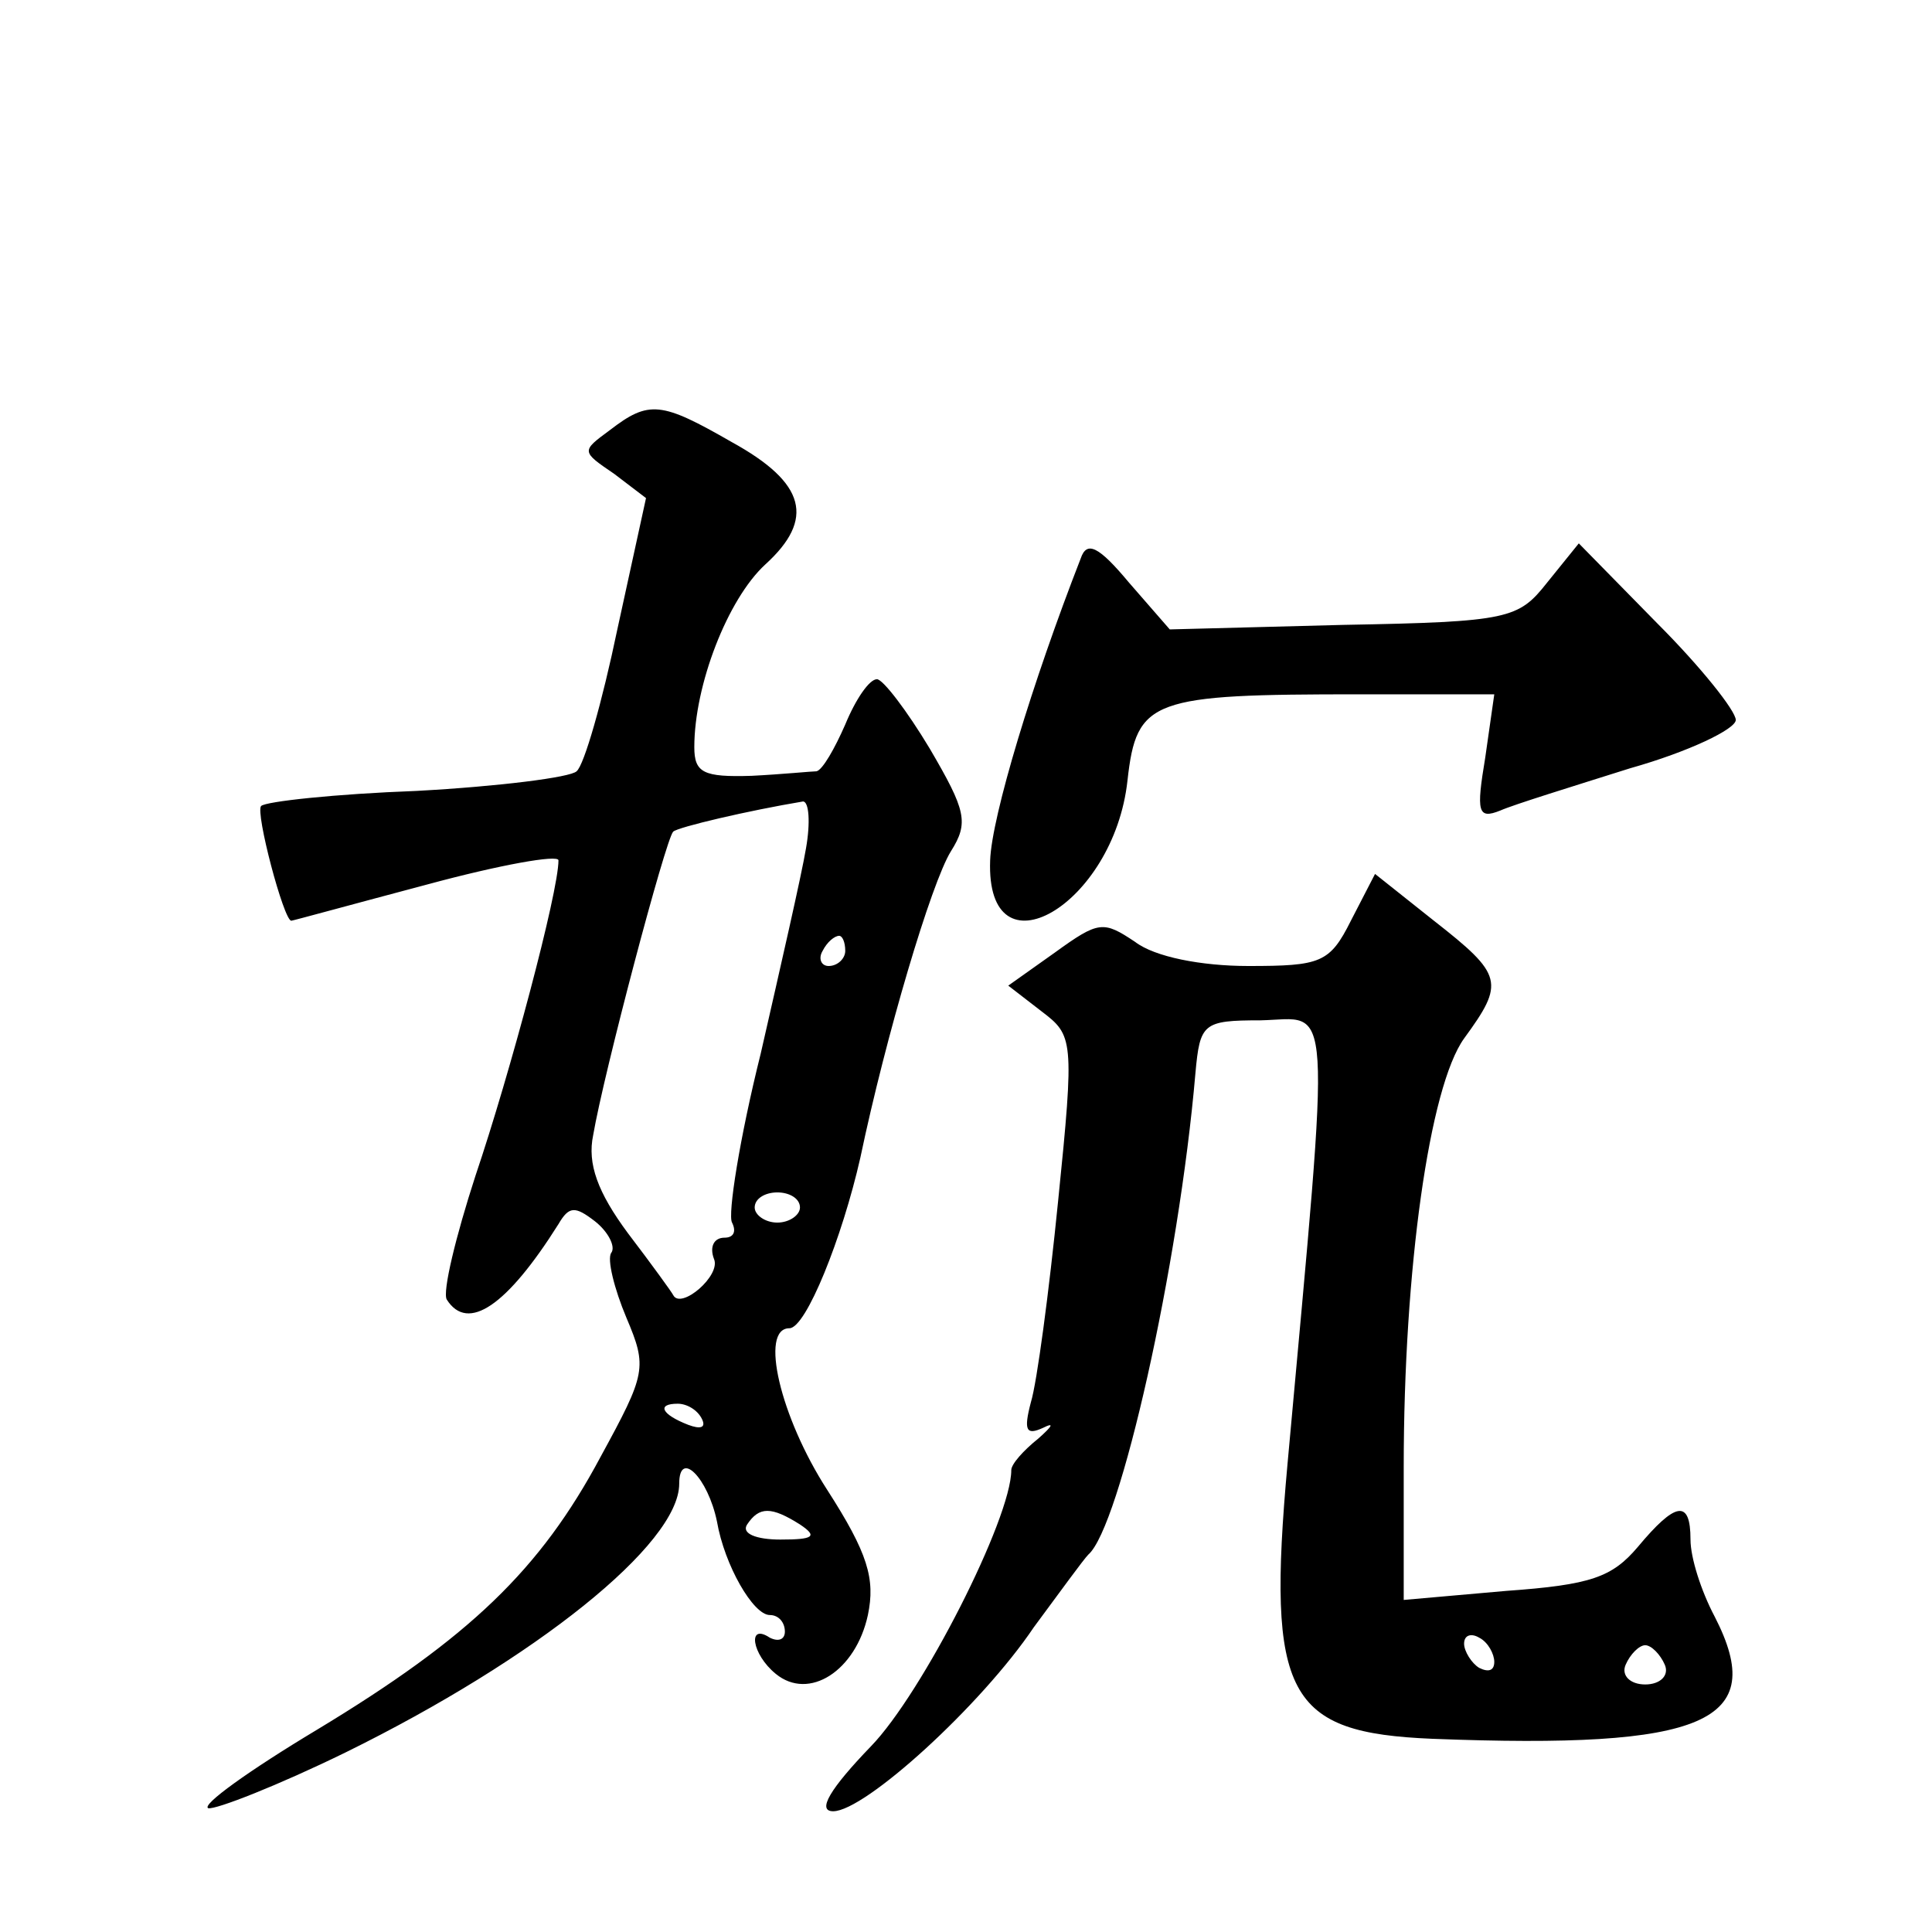
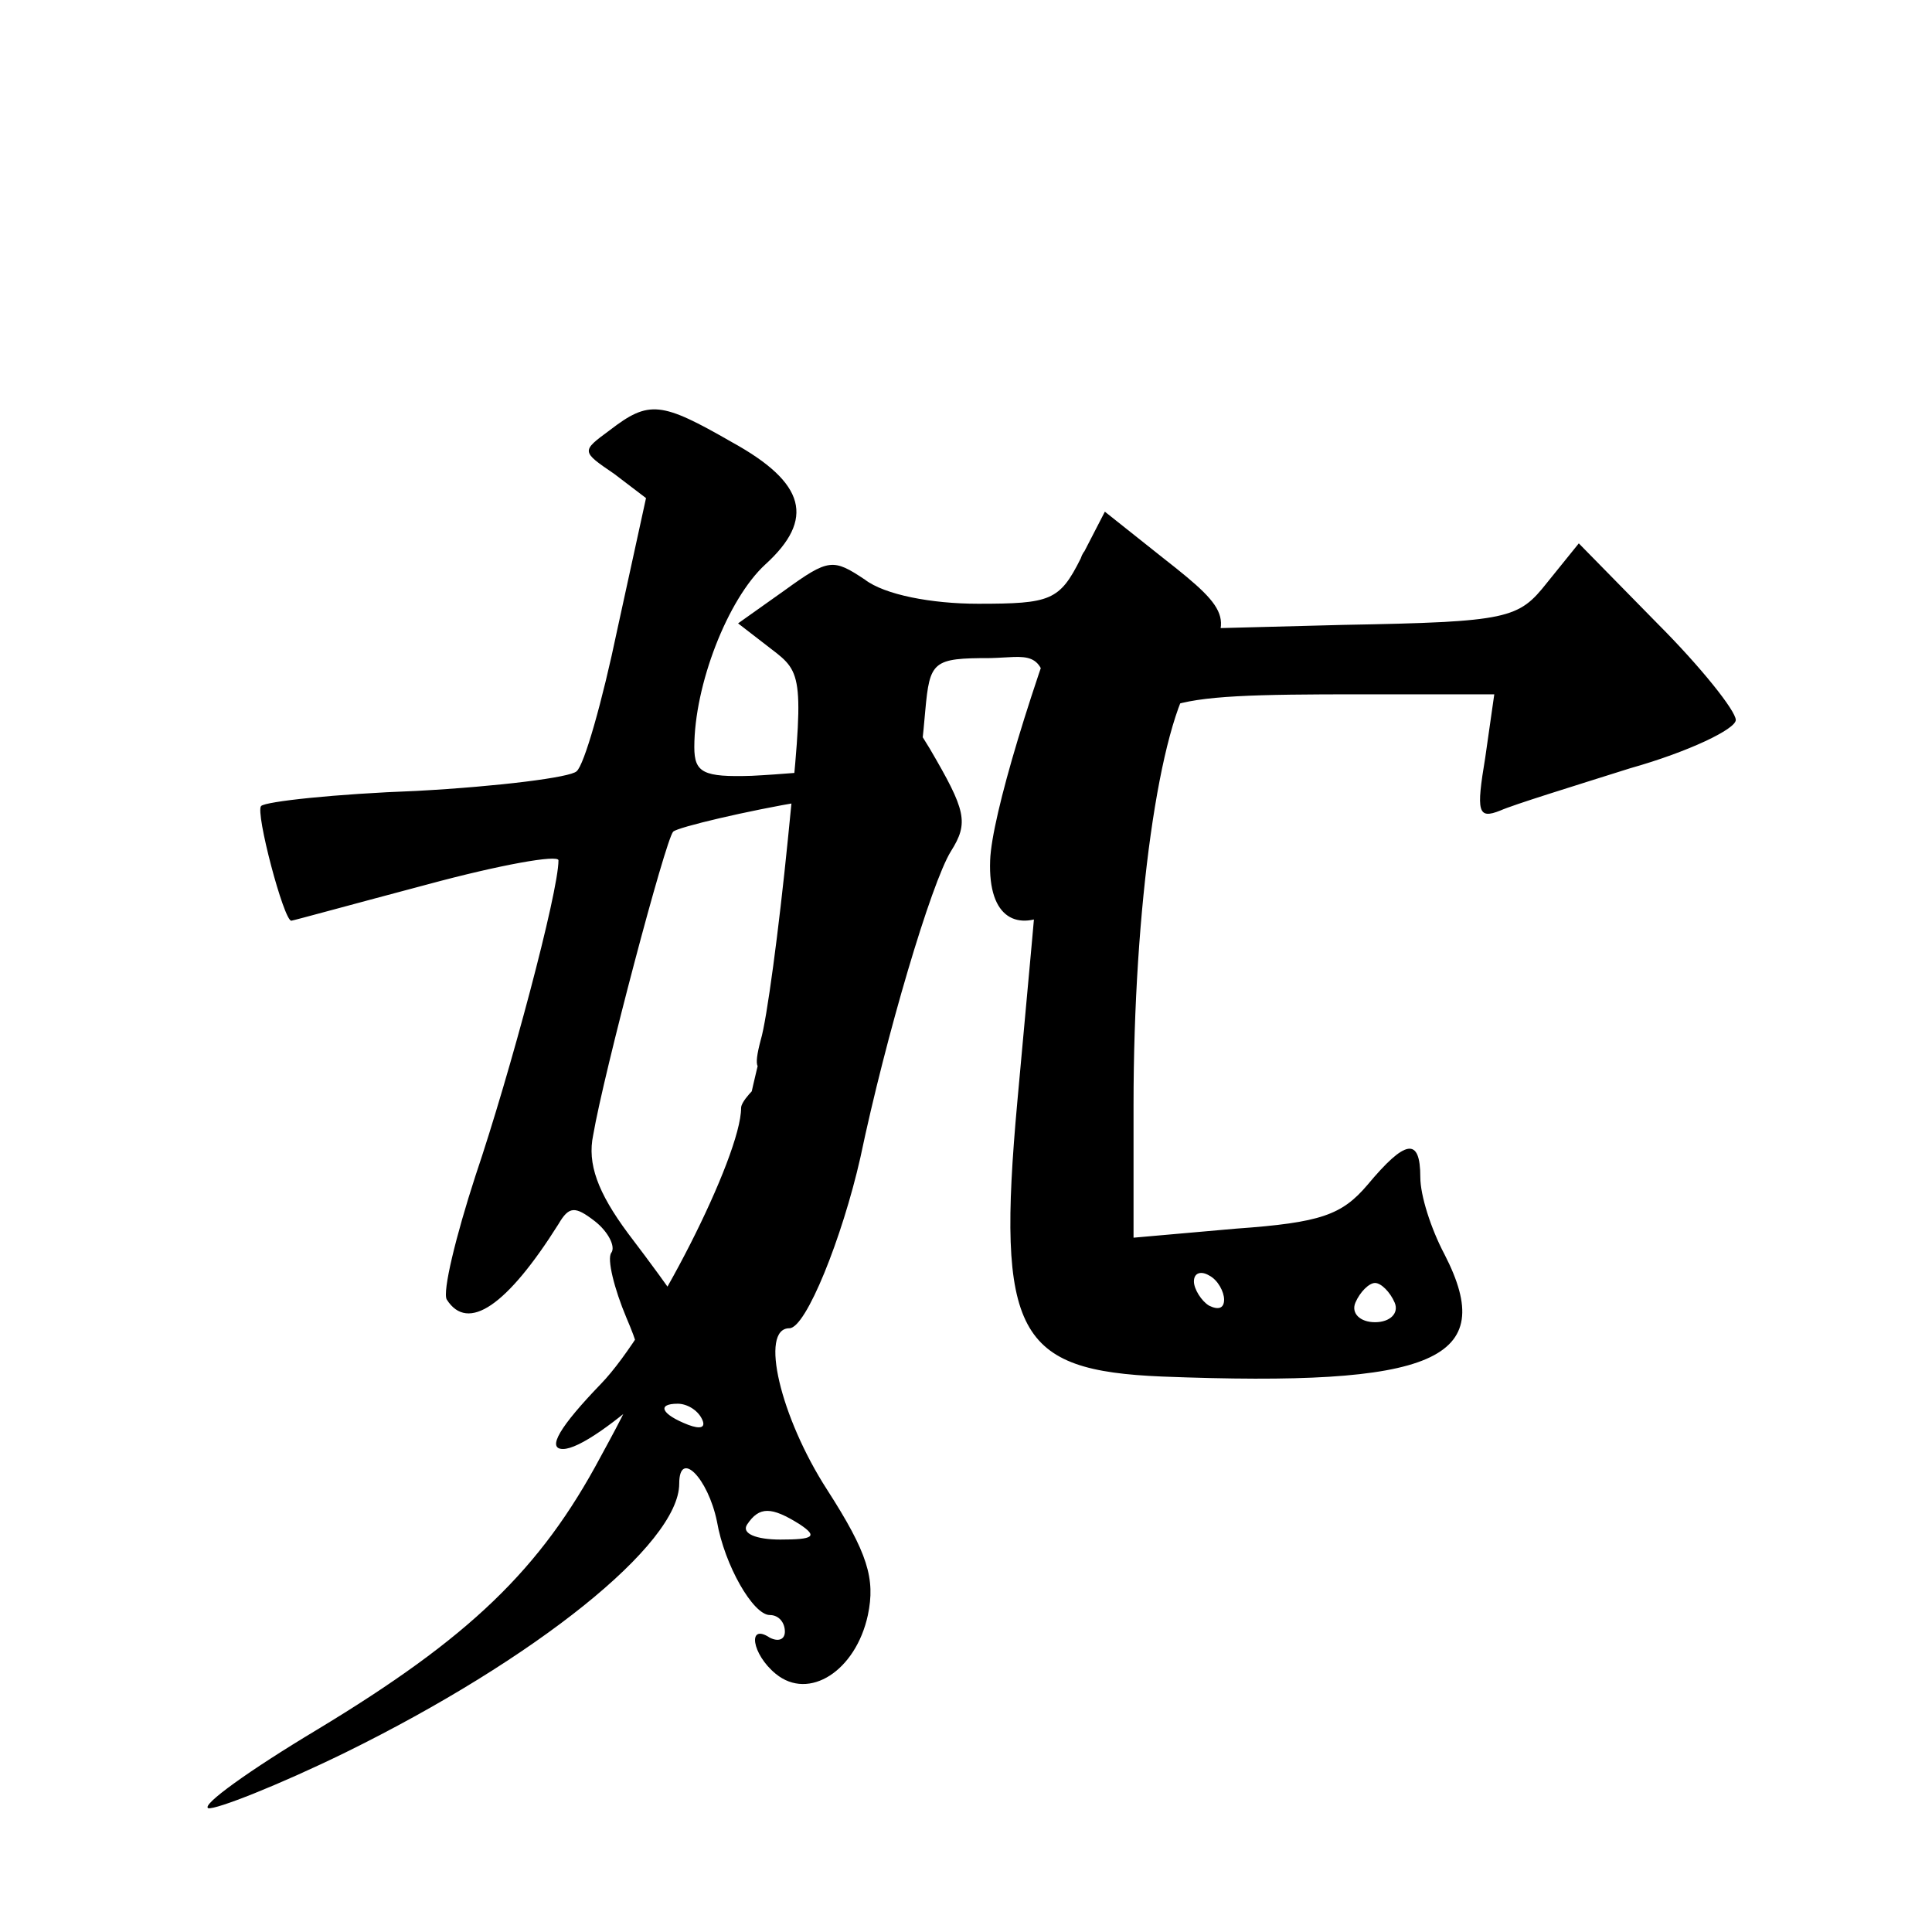
<svg xmlns="http://www.w3.org/2000/svg" version="1.0" width="128pt" height="128pt" viewBox="0 0 128 128" preserveAspectRatio="xMidYMid meet">
  <g transform="translate(0,128) scale(0.1,-0.1)" fill="#0" stroke="none">
-     <path d="M404 995 c-19 -14 -19 -14 3 -29 l21 -16 -19 -87 c-10 -48 -22 -90 -27 -94 -4 -4 -51 -10 -106 -13 -54 -2 -100 -7 -103 -10 -4 -4 15 -76 20 -76 1 0 41 11 90 24 48 13 87 20 87 16 0 -21 -32 -141 -55 -209 -13 -40 -22 -77 -19 -82 14 -22 40 -4 74 50 7 12 11 12 24 2 9 -7 14 -17 11 -21 -3 -4 2 -24 10 -43 14 -33 13 -37 -17 -92 -40 -75 -87 -120 -188 -181 -45 -27 -77 -50 -72 -52 5 -1 46 15 91 37 126 62 221 138 221 178 0 23 19 4 25 -25 5 -29 24 -62 35 -62 6 0 10 -5 10 -11 0 -5 -4 -7 -10 -4 -15 10 -12 -11 4 -24 22 -18 53 2 61 39 5 24 0 41 -27 83 -31 48 -45 107 -25 107 11 0 35 60 47 113 17 81 47 182 60 203 12 19 10 27 -14 68 -15 25 -31 46 -35 46 -5 0 -14 -13 -21 -30 -7 -16 -15 -30 -19 -31 -3 0 -23 -2 -43 -3 -32 -1 -38 2 -38 19 0 41 22 98 47 121 33 30 27 54 -22 81 -47 27 -55 28 -81 8z m130 -277 c-3 -18 -17 -79 -30 -136 -14 -56 -22 -107 -19 -112 3 -6 1 -10 -5 -10 -7 0 -10 -6 -7 -14 5 -11 -22 -34 -27 -24 -1 2 -14 20 -30 41 -20 27 -27 46 -23 65 7 41 48 196 53 201 3 3 50 14 86 20 4 0 5 -14 2 -31z m26 -68 c0 -5 -5 -10 -11 -10 -5 0 -7 5 -4 10 3 6 8 10 11 10 2 0 4 -4 4 -10z m-30 -170 c0 -5 -7 -10 -15 -10 -8 0 -15 5 -15 10 0 6 7 10 15 10 8 0 15 -4 15 -10z m-65 -140 c3 -6 -1 -7 -9 -4 -18 7 -21 14 -7 14 6 0 13 -4 16 -10z m65 -70 c12 -8 9 -10 -13 -10 -16 0 -26 4 -22 10 8 12 16 12 35 0z M716 910 c-32 -82 -59 -171 -60 -200 -3 -79 82 -30 91 53 6 54 16 57 154 57 l89 0 -6 -42 c-6 -36 -5 -41 10 -35 9 4 48 16 86 28 39 11 70 26 70 32 0 6 -23 35 -52 64 l-52 53 -21 -26 c-19 -24 -25 -26 -135 -28 l-115 -3 -27 31 c-20 24 -28 28 -32 16z M895 670 c-14 -28 -20 -30 -68 -30 -31 0 -62 6 -75 16 -21 14 -24 14 -53 -7 l-31 -22 22 -17 c21 -16 22 -18 11 -126 -6 -60 -14 -120 -18 -133 -5 -19 -3 -22 8 -17 8 4 6 1 -3 -7 -10 -8 -18 -17 -18 -21 0 -32 -59 -148 -93 -183 -27 -28 -36 -43 -25 -43 21 0 98 70 133 122 17 23 33 45 36 48 21 18 60 191 71 319 3 33 5 35 43 35 48 1 47 25 18 -294 -14 -154 0 -178 96 -182 181 -7 223 11 187 81 -9 17 -16 39 -16 51 0 27 -10 25 -35 -5 -17 -20 -31 -25 -87 -29 l-68 -6 0 88 c0 131 17 252 40 284 27 37 26 42 -20 78 l-39 31 -16 -31z m95 -491 c0 -6 -4 -7 -10 -4 -5 3 -10 11 -10 16 0 6 5 7 10 4 6 -3 10 -11 10 -16z m113 -2 c3 -7 -3 -13 -13 -13 -10 0 -16 6 -13 13 3 7 9 13 13 13 4 0 10 -6 13 -13z" />
+     <path d="M404 995 c-19 -14 -19 -14 3 -29 l21 -16 -19 -87 c-10 -48 -22 -90 -27 -94 -4 -4 -51 -10 -106 -13 -54 -2 -100 -7 -103 -10 -4 -4 15 -76 20 -76 1 0 41 11 90 24 48 13 87 20 87 16 0 -21 -32 -141 -55 -209 -13 -40 -22 -77 -19 -82 14 -22 40 -4 74 50 7 12 11 12 24 2 9 -7 14 -17 11 -21 -3 -4 2 -24 10 -43 14 -33 13 -37 -17 -92 -40 -75 -87 -120 -188 -181 -45 -27 -77 -50 -72 -52 5 -1 46 15 91 37 126 62 221 138 221 178 0 23 19 4 25 -25 5 -29 24 -62 35 -62 6 0 10 -5 10 -11 0 -5 -4 -7 -10 -4 -15 10 -12 -11 4 -24 22 -18 53 2 61 39 5 24 0 41 -27 83 -31 48 -45 107 -25 107 11 0 35 60 47 113 17 81 47 182 60 203 12 19 10 27 -14 68 -15 25 -31 46 -35 46 -5 0 -14 -13 -21 -30 -7 -16 -15 -30 -19 -31 -3 0 -23 -2 -43 -3 -32 -1 -38 2 -38 19 0 41 22 98 47 121 33 30 27 54 -22 81 -47 27 -55 28 -81 8z m130 -277 c-3 -18 -17 -79 -30 -136 -14 -56 -22 -107 -19 -112 3 -6 1 -10 -5 -10 -7 0 -10 -6 -7 -14 5 -11 -22 -34 -27 -24 -1 2 -14 20 -30 41 -20 27 -27 46 -23 65 7 41 48 196 53 201 3 3 50 14 86 20 4 0 5 -14 2 -31z m26 -68 c0 -5 -5 -10 -11 -10 -5 0 -7 5 -4 10 3 6 8 10 11 10 2 0 4 -4 4 -10z m-30 -170 c0 -5 -7 -10 -15 -10 -8 0 -15 5 -15 10 0 6 7 10 15 10 8 0 15 -4 15 -10z m-65 -140 c3 -6 -1 -7 -9 -4 -18 7 -21 14 -7 14 6 0 13 -4 16 -10z m65 -70 c12 -8 9 -10 -13 -10 -16 0 -26 4 -22 10 8 12 16 12 35 0z M716 910 c-32 -82 -59 -171 -60 -200 -3 -79 82 -30 91 53 6 54 16 57 154 57 l89 0 -6 -42 c-6 -36 -5 -41 10 -35 9 4 48 16 86 28 39 11 70 26 70 32 0 6 -23 35 -52 64 l-52 53 -21 -26 c-19 -24 -25 -26 -135 -28 l-115 -3 -27 31 c-20 24 -28 28 -32 16z c-14 -28 -20 -30 -68 -30 -31 0 -62 6 -75 16 -21 14 -24 14 -53 -7 l-31 -22 22 -17 c21 -16 22 -18 11 -126 -6 -60 -14 -120 -18 -133 -5 -19 -3 -22 8 -17 8 4 6 1 -3 -7 -10 -8 -18 -17 -18 -21 0 -32 -59 -148 -93 -183 -27 -28 -36 -43 -25 -43 21 0 98 70 133 122 17 23 33 45 36 48 21 18 60 191 71 319 3 33 5 35 43 35 48 1 47 25 18 -294 -14 -154 0 -178 96 -182 181 -7 223 11 187 81 -9 17 -16 39 -16 51 0 27 -10 25 -35 -5 -17 -20 -31 -25 -87 -29 l-68 -6 0 88 c0 131 17 252 40 284 27 37 26 42 -20 78 l-39 31 -16 -31z m95 -491 c0 -6 -4 -7 -10 -4 -5 3 -10 11 -10 16 0 6 5 7 10 4 6 -3 10 -11 10 -16z m113 -2 c3 -7 -3 -13 -13 -13 -10 0 -16 6 -13 13 3 7 9 13 13 13 4 0 10 -6 13 -13z" />
  </g>
</svg>